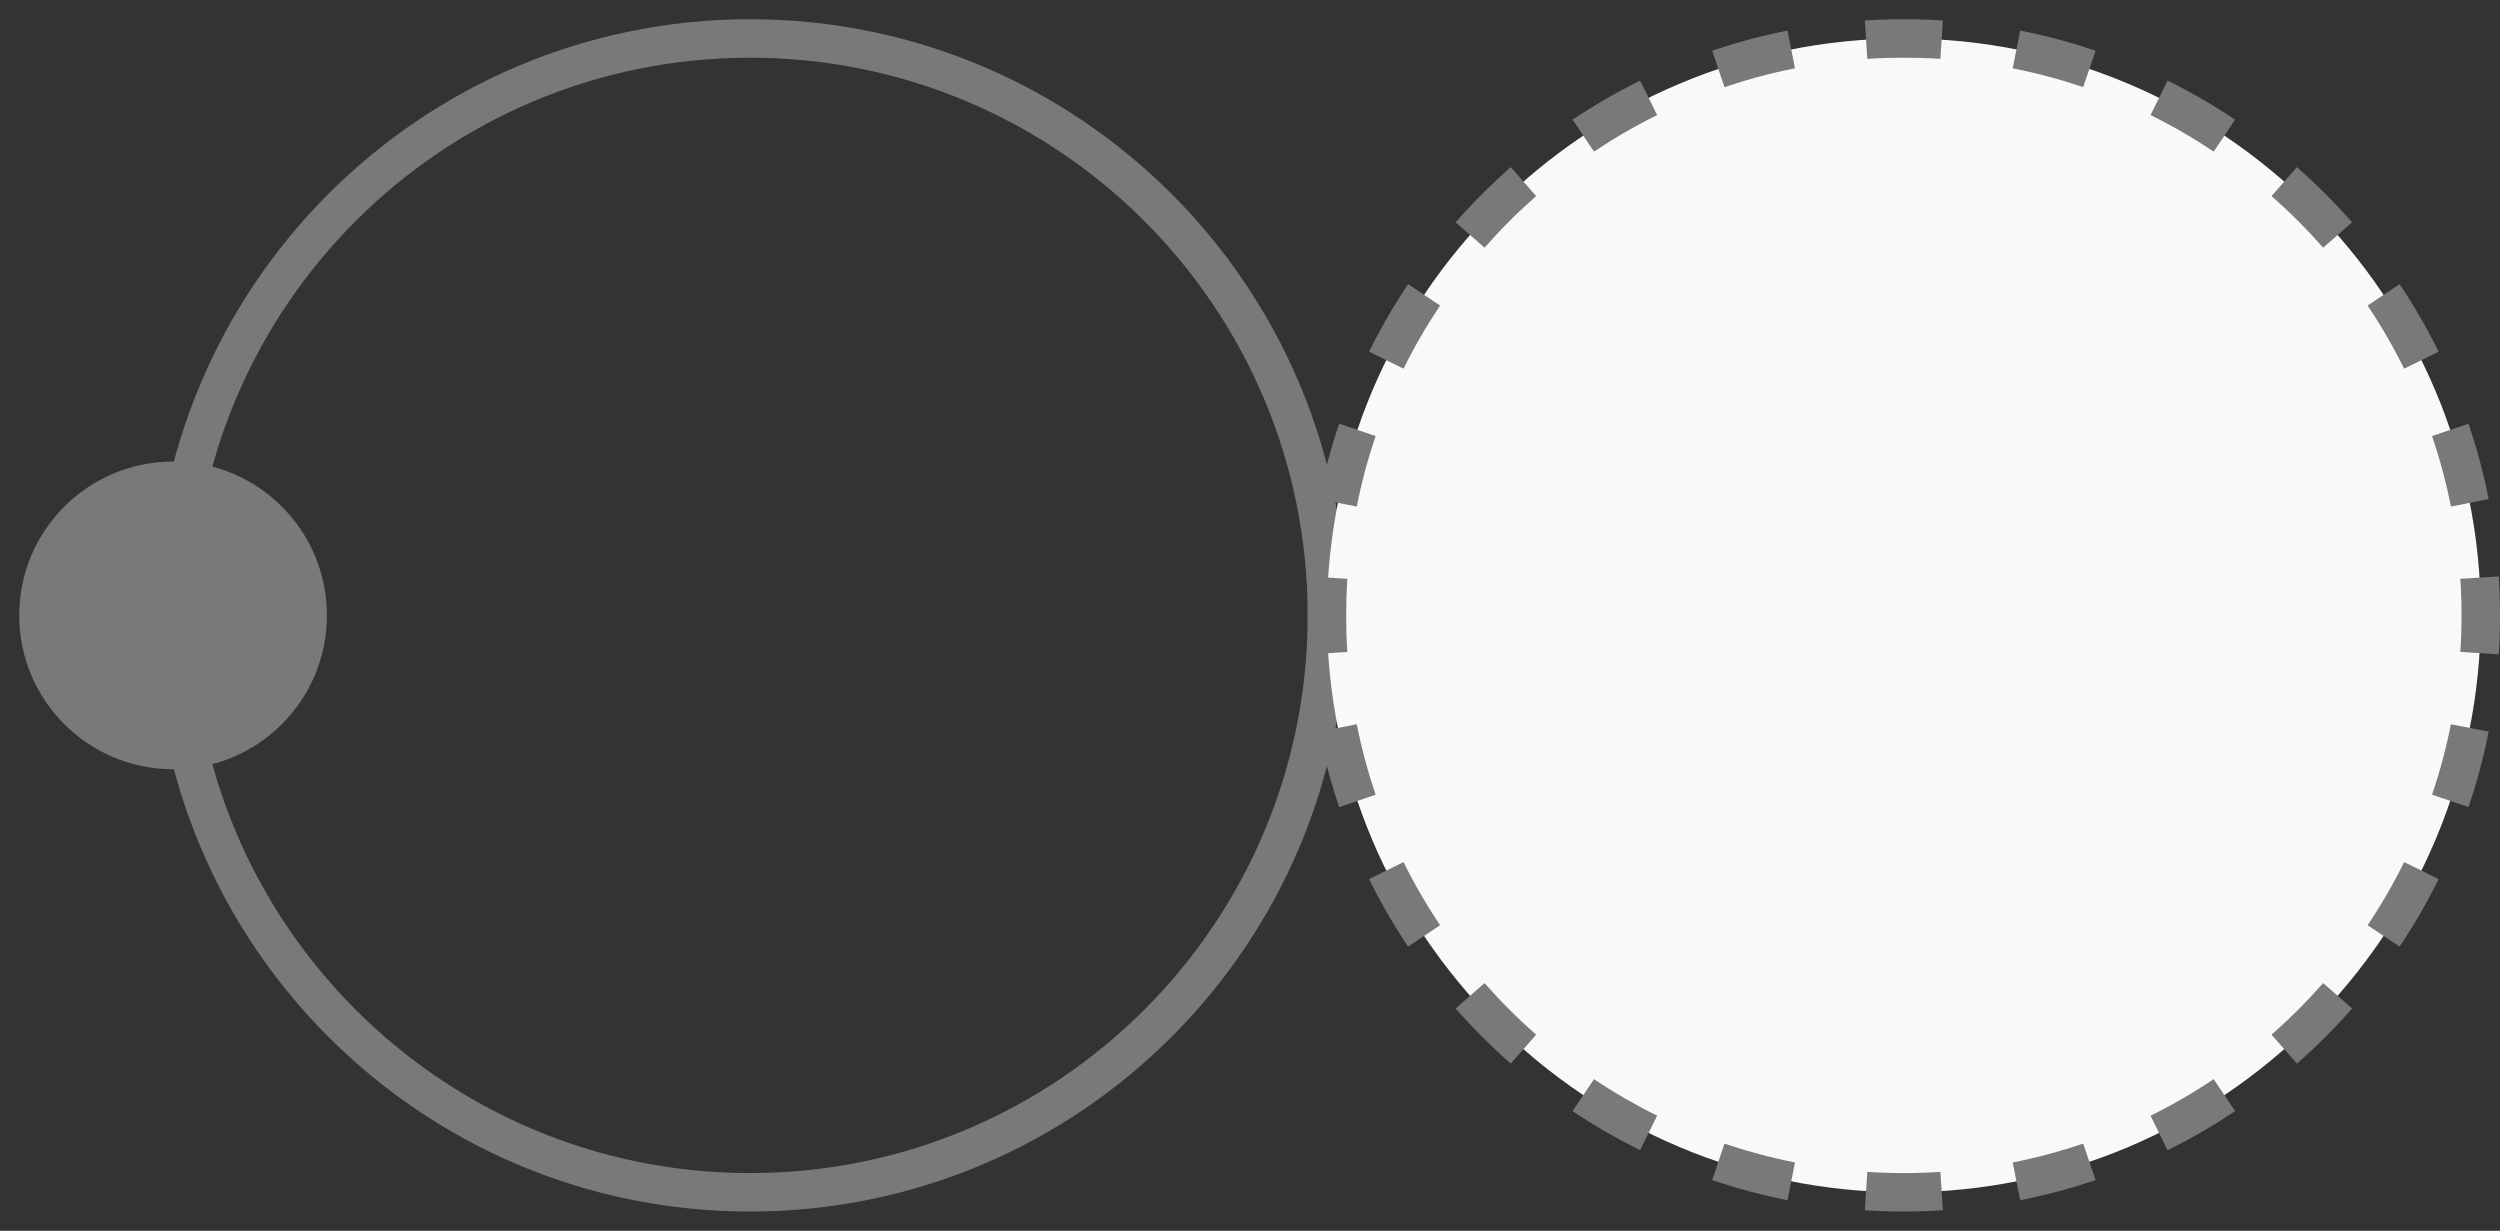
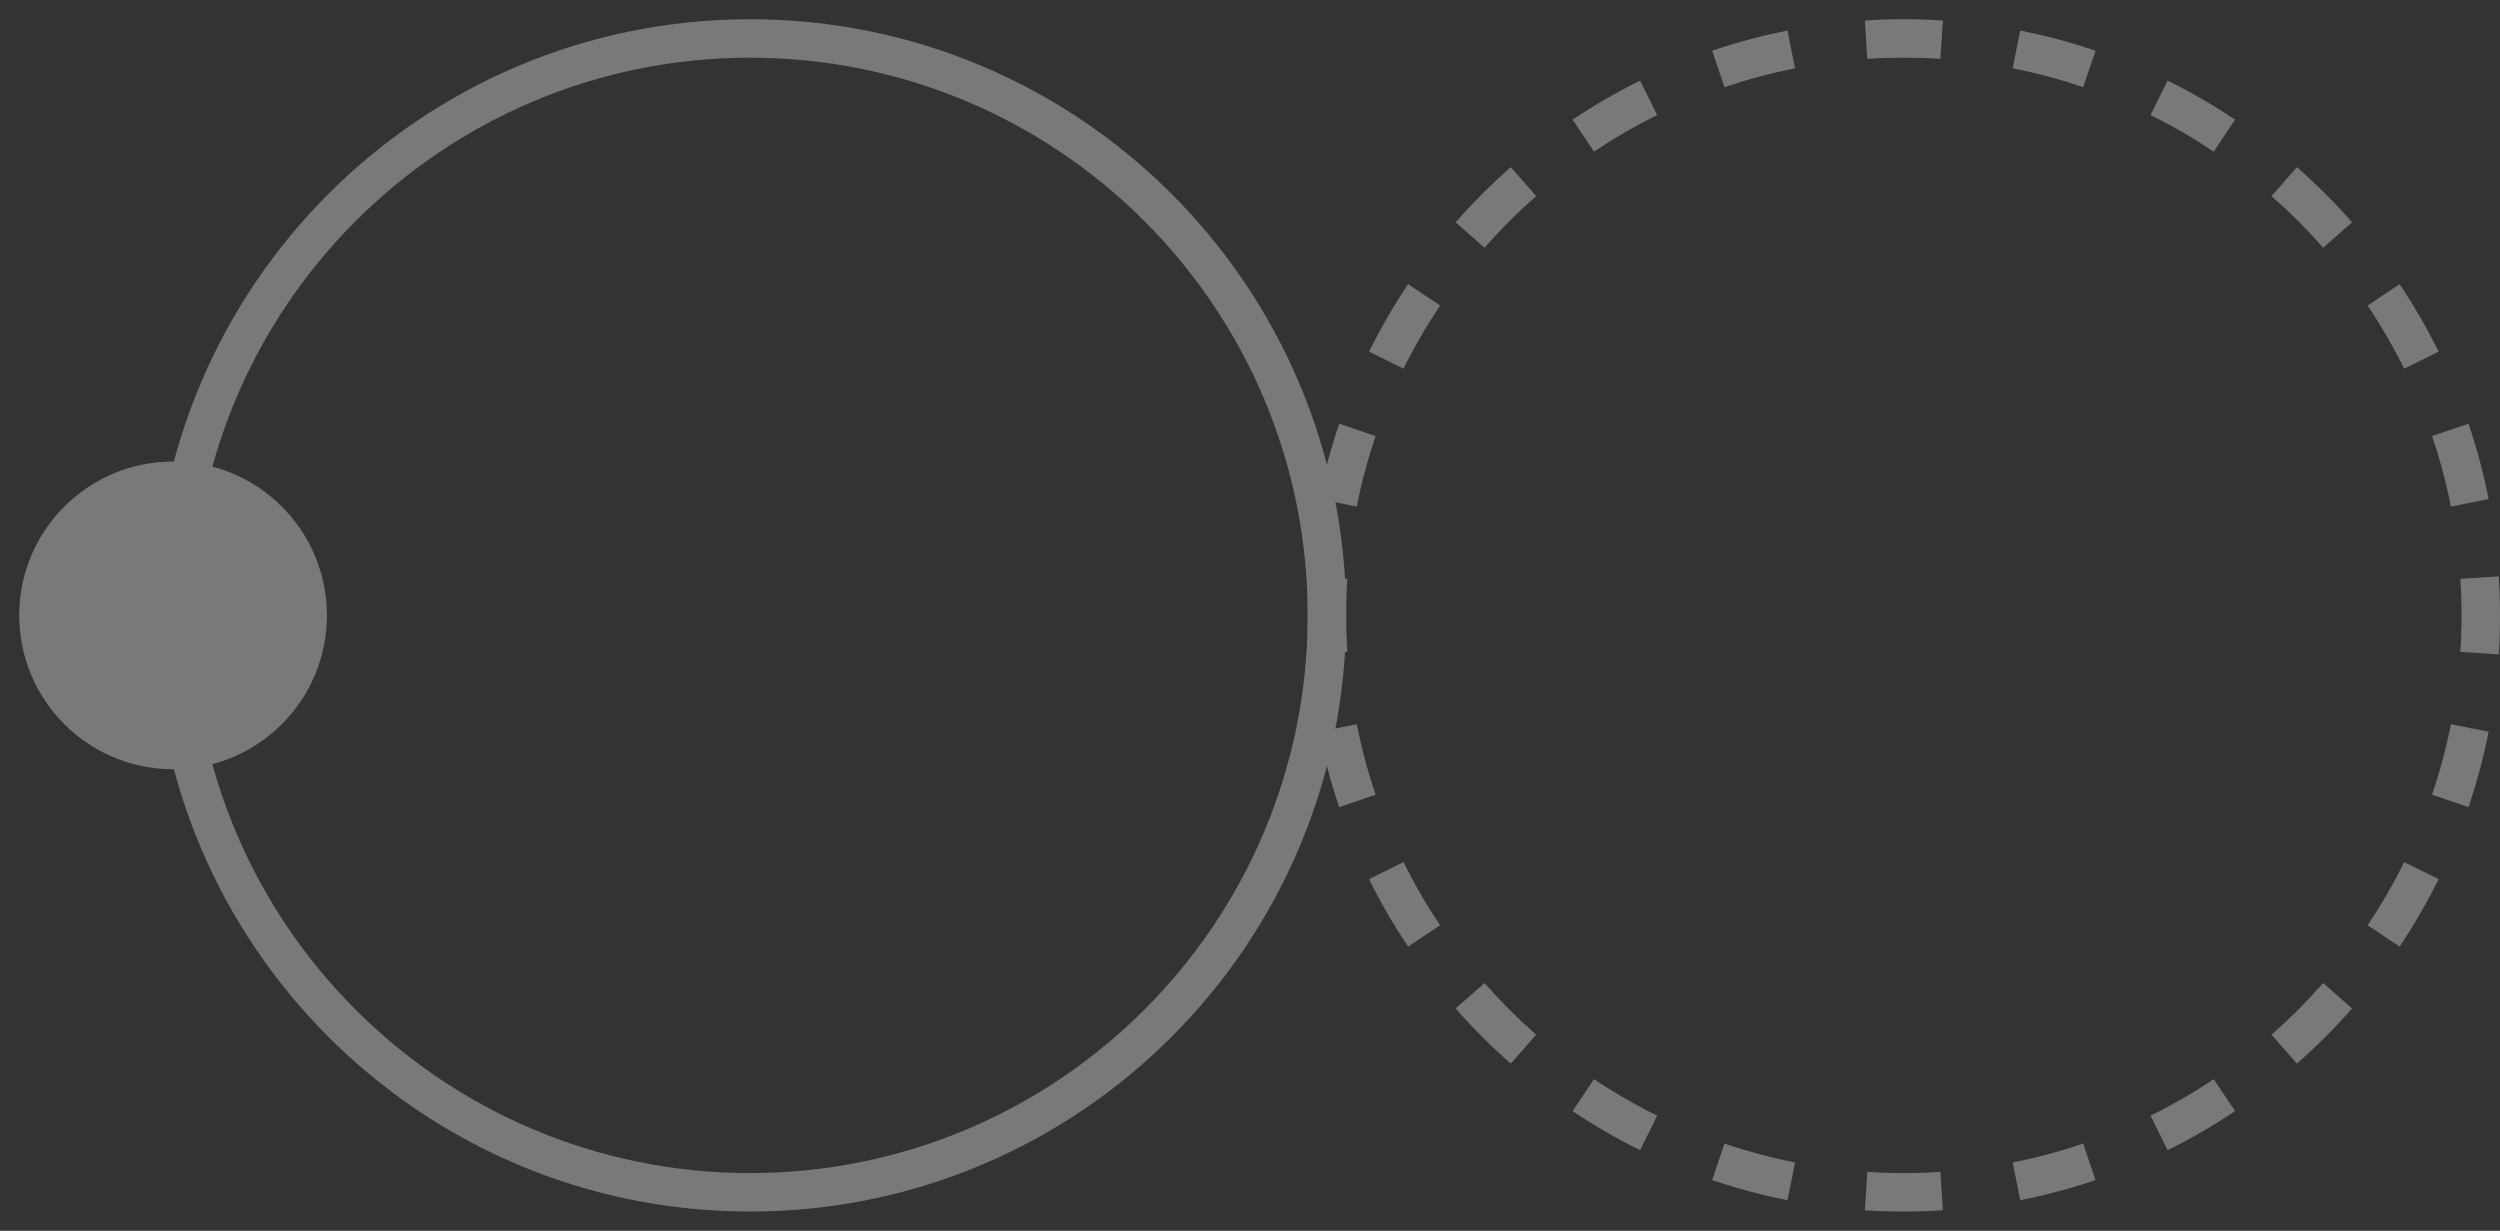
<svg xmlns="http://www.w3.org/2000/svg" width="65" height="32" viewBox="0 0 65 32" fill="none">
  <rect x="0" y="0" width="65" height="32" fill="#333333" stroke="none" />
  <path fill-rule="evenodd" clip-rule="evenodd" d="M19.5 1.5C11.492 1.5 5 7.992 5 16C5 24.008 11.492 30.5 19.5 30.5C27.508 30.5 34 24.008 34 16C34 7.992 27.508 1.5 19.5 1.5ZM4 16C4 7.44 10.94 0.5 19.5 0.5C28.06 0.5 35 7.44 35 16C35 24.56 28.06 31.5 19.5 31.5C10.94 31.5 4 24.56 4 16Z" fill="#797979" />
-   <path d="M64.5 16C64.5 24.284 57.784 31 49.5 31C41.216 31 34.5 24.284 34.5 16C34.5 7.716 41.216 1 49.5 1C57.784 1 64.5 7.716 64.5 16Z" fill="#F9F9F9" />
  <path fill-rule="evenodd" clip-rule="evenodd" d="M48.486 0.533C48.821 0.511 49.159 0.5 49.5 0.5C49.841 0.5 50.179 0.511 50.514 0.533L50.45 1.531C50.136 1.51 49.819 1.5 49.5 1.5C49.181 1.5 48.864 1.51 48.55 1.531L48.486 0.533ZM44.516 1.319C45.152 1.103 45.806 0.927 46.475 0.795L46.67 1.776C46.043 1.9 45.432 2.064 44.837 2.266L44.516 1.319ZM52.525 0.795C53.194 0.927 53.848 1.103 54.484 1.319L54.163 2.266C53.568 2.064 52.957 1.9 52.33 1.776L52.525 0.795ZM56.357 2.096C56.966 2.396 57.552 2.736 58.112 3.111L57.556 3.942C57.032 3.591 56.484 3.273 55.914 2.992L56.357 2.096ZM40.888 3.111C41.448 2.736 42.034 2.396 42.643 2.096L43.086 2.992C42.516 3.273 41.968 3.591 41.444 3.942L40.888 3.111ZM37.846 5.78C38.293 5.272 38.772 4.793 39.28 4.346L39.94 5.098C39.464 5.516 39.016 5.964 38.598 6.44L37.846 5.78ZM59.72 4.346C60.228 4.793 60.707 5.272 61.154 5.78L60.402 6.44C59.984 5.964 59.536 5.516 59.06 5.098L59.72 4.346ZM62.389 7.388C62.764 7.948 63.104 8.534 63.404 9.143L62.508 9.586C62.227 9.016 61.909 8.468 61.558 7.944L62.389 7.388ZM35.596 9.143C35.896 8.534 36.236 7.948 36.611 7.388L37.442 7.944C37.091 8.468 36.773 9.016 36.492 9.586L35.596 9.143ZM34.295 12.976C34.428 12.306 34.603 11.652 34.819 11.016L35.766 11.337C35.564 11.932 35.4 12.543 35.276 13.17L34.295 12.976ZM64.181 11.016C64.397 11.652 64.573 12.306 64.705 12.976L63.724 13.17C63.6 12.543 63.436 11.932 63.234 11.337L64.181 11.016ZM34 16C34 15.659 34.011 15.321 34.033 14.986L35.031 15.05C35.01 15.364 35 15.681 35 16C35 16.319 35.01 16.636 35.031 16.95L34.033 17.014C34.011 16.679 34 16.341 34 16ZM64.967 14.986C64.989 15.321 65 15.659 65 16C65 16.341 64.989 16.679 64.967 17.014L63.969 16.95C63.99 16.636 64 16.319 64 16C64 15.681 63.99 15.364 63.969 15.05L64.967 14.986ZM34.819 20.984C34.603 20.348 34.428 19.694 34.295 19.024L35.276 18.83C35.4 19.457 35.564 20.068 35.766 20.663L34.819 20.984ZM64.705 19.024C64.573 19.694 64.397 20.348 64.181 20.984L63.234 20.663C63.436 20.068 63.6 19.457 63.724 18.83L64.705 19.024ZM36.611 24.612C36.236 24.052 35.896 23.466 35.596 22.857L36.492 22.414C36.773 22.984 37.091 23.532 37.442 24.056L36.611 24.612ZM63.404 22.857C63.104 23.466 62.764 24.052 62.389 24.612L61.558 24.056C61.909 23.532 62.227 22.984 62.508 22.414L63.404 22.857ZM39.28 27.654C38.772 27.207 38.293 26.729 37.846 26.22L38.598 25.56C39.016 26.036 39.464 26.484 39.94 26.902L39.28 27.654ZM61.154 26.22C60.707 26.729 60.228 27.207 59.72 27.654L59.06 26.902C59.536 26.484 59.984 26.036 60.402 25.56L61.154 26.22ZM42.643 29.904C42.034 29.604 41.448 29.264 40.888 28.889L41.444 28.058C41.968 28.409 42.516 28.727 43.086 29.008L42.643 29.904ZM58.112 28.889C57.552 29.264 56.966 29.604 56.357 29.904L55.914 29.008C56.484 28.727 57.032 28.409 57.556 28.058L58.112 28.889ZM46.475 31.205C45.806 31.073 45.152 30.897 44.516 30.681L44.837 29.734C45.432 29.936 46.043 30.1 46.67 30.224L46.475 31.205ZM54.484 30.681C53.848 30.897 53.194 31.073 52.525 31.205L52.33 30.224C52.957 30.1 53.568 29.936 54.163 29.734L54.484 30.681ZM49.5 31.5C49.159 31.5 48.821 31.489 48.486 31.467L48.55 30.469C48.864 30.49 49.181 30.5 49.5 30.5C49.819 30.5 50.136 30.49 50.45 30.469L50.514 31.467C50.179 31.489 49.841 31.5 49.5 31.5Z" fill="#797979" />
  <path d="M8.5 16C8.5 18.209 6.709 20 4.5 20C2.291 20 0.5 18.209 0.5 16C0.5 13.791 2.291 12 4.5 12C6.709 12 8.5 13.791 8.5 16Z" fill="#797979" />
</svg>